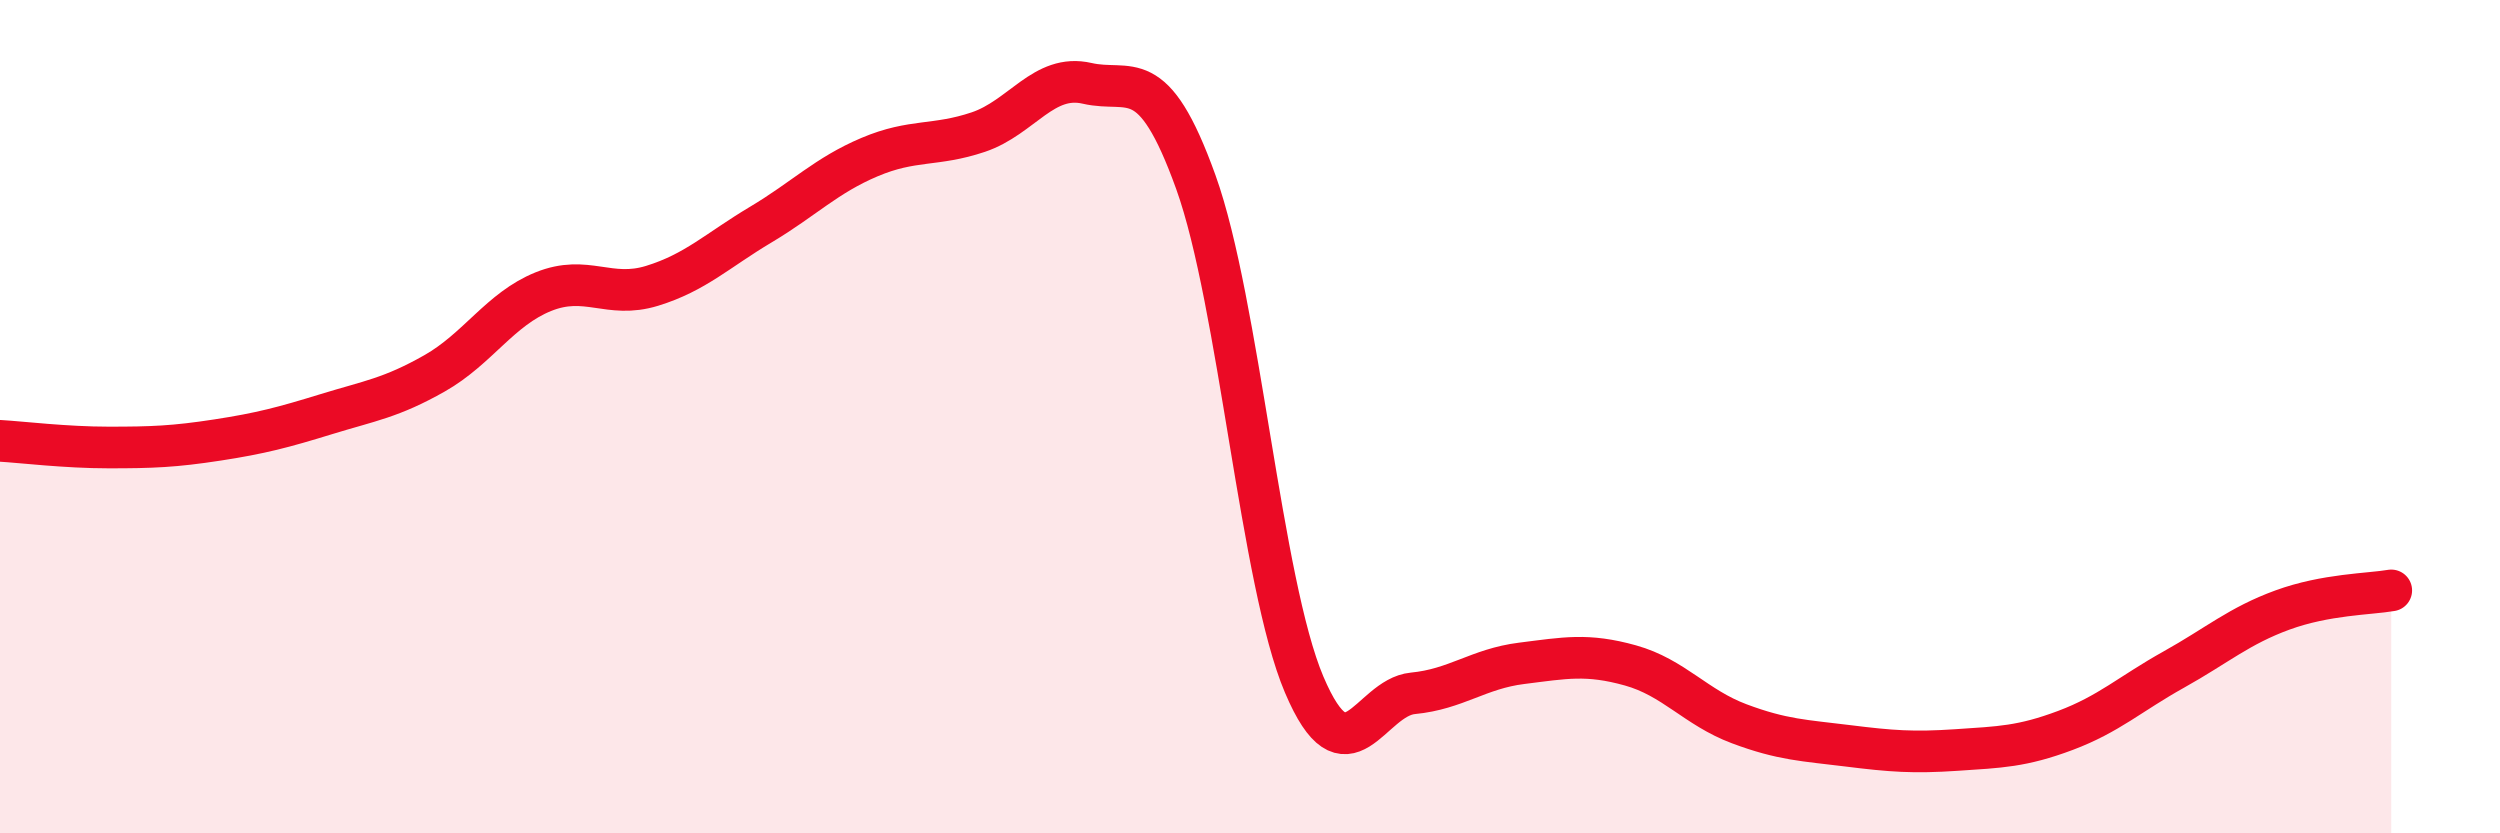
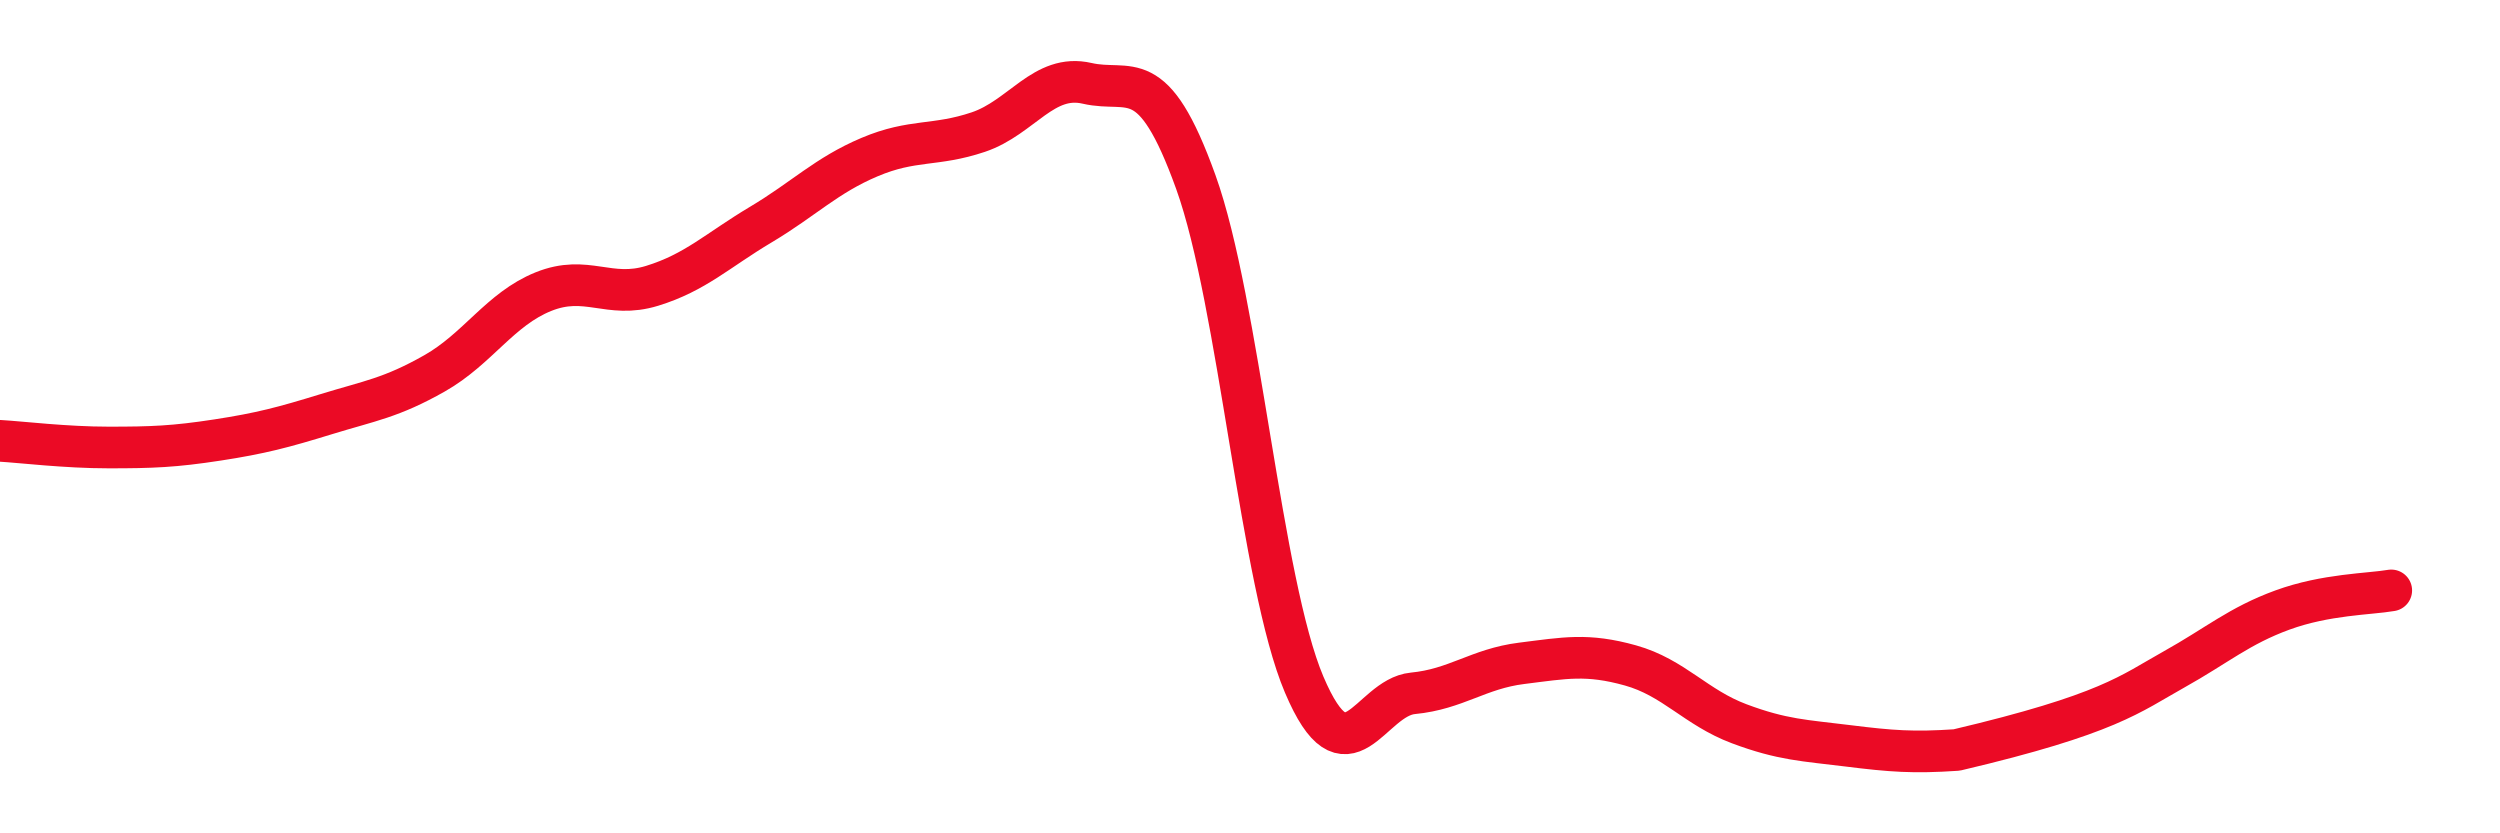
<svg xmlns="http://www.w3.org/2000/svg" width="60" height="20" viewBox="0 0 60 20">
-   <path d="M 0,10.58 C 0.52,10.61 1.57,10.74 2.61,10.74 C 3.65,10.74 4.18,10.72 5.22,10.56 C 6.26,10.4 6.79,10.26 7.83,9.94 C 8.87,9.62 9.39,9.55 10.43,8.96 C 11.47,8.37 12,7.42 13.04,7 C 14.08,6.58 14.61,7.18 15.65,6.86 C 16.69,6.54 17.22,6.01 18.26,5.39 C 19.3,4.77 19.83,4.21 20.87,3.77 C 21.91,3.33 22.44,3.52 23.48,3.17 C 24.52,2.82 25.05,1.76 26.09,2 C 27.13,2.24 27.66,1.48 28.7,4.37 C 29.74,7.26 30.26,13.98 31.3,16.43 C 32.34,18.88 32.87,16.74 33.91,16.64 C 34.95,16.54 35.48,16.05 36.52,15.92 C 37.56,15.79 38.09,15.68 39.13,15.97 C 40.17,16.26 40.7,16.98 41.74,17.37 C 42.78,17.76 43.31,17.77 44.35,17.9 C 45.39,18.03 45.92,18.07 46.96,18 C 48,17.93 48.53,17.92 49.57,17.53 C 50.61,17.14 51.13,16.65 52.17,16.07 C 53.21,15.49 53.74,15.02 54.78,14.64 C 55.82,14.26 56.87,14.26 57.39,14.17L57.39 20L0 20Z" fill="#EB0A25" opacity="0.1" stroke-linecap="round" stroke-linejoin="round" />
-   <path d="M 0,10.58 C 0.52,10.61 1.57,10.74 2.61,10.74 C 3.65,10.74 4.18,10.72 5.22,10.56 C 6.26,10.4 6.79,10.26 7.83,9.94 C 8.87,9.62 9.39,9.55 10.43,8.96 C 11.47,8.37 12,7.42 13.04,7 C 14.08,6.58 14.61,7.18 15.65,6.86 C 16.69,6.54 17.22,6.01 18.26,5.39 C 19.3,4.77 19.83,4.21 20.87,3.77 C 21.91,3.33 22.44,3.52 23.48,3.17 C 24.52,2.82 25.05,1.76 26.09,2 C 27.13,2.24 27.66,1.48 28.7,4.37 C 29.74,7.26 30.26,13.98 31.3,16.43 C 32.34,18.88 32.87,16.74 33.91,16.64 C 34.95,16.54 35.48,16.05 36.52,15.92 C 37.56,15.79 38.09,15.68 39.13,15.97 C 40.17,16.26 40.7,16.98 41.74,17.37 C 42.78,17.76 43.31,17.77 44.35,17.9 C 45.39,18.03 45.92,18.07 46.96,18 C 48,17.93 48.53,17.92 49.57,17.53 C 50.61,17.14 51.13,16.65 52.17,16.07 C 53.21,15.49 53.74,15.02 54.78,14.64 C 55.82,14.26 56.87,14.26 57.39,14.17" stroke="#EB0A25" stroke-width="1" fill="none" stroke-linecap="round" stroke-linejoin="round" />
+   <path d="M 0,10.58 C 0.52,10.61 1.57,10.74 2.61,10.74 C 3.65,10.74 4.18,10.72 5.22,10.56 C 6.26,10.4 6.79,10.26 7.83,9.94 C 8.87,9.62 9.39,9.55 10.43,8.96 C 11.47,8.37 12,7.42 13.04,7 C 14.08,6.58 14.61,7.18 15.65,6.86 C 16.69,6.54 17.22,6.01 18.26,5.39 C 19.3,4.77 19.83,4.21 20.87,3.77 C 21.91,3.33 22.44,3.52 23.48,3.17 C 24.52,2.82 25.05,1.76 26.09,2 C 27.13,2.24 27.66,1.48 28.7,4.37 C 29.74,7.26 30.26,13.98 31.3,16.43 C 32.34,18.88 32.87,16.74 33.91,16.64 C 34.95,16.54 35.48,16.05 36.52,15.92 C 37.56,15.79 38.09,15.68 39.13,15.97 C 40.17,16.26 40.7,16.98 41.74,17.37 C 42.78,17.76 43.31,17.77 44.35,17.9 C 45.39,18.03 45.92,18.07 46.96,18 C 50.61,17.14 51.13,16.65 52.17,16.07 C 53.21,15.49 53.74,15.02 54.78,14.64 C 55.82,14.26 56.87,14.26 57.39,14.17" stroke="#EB0A25" stroke-width="1" fill="none" stroke-linecap="round" stroke-linejoin="round" />
</svg>